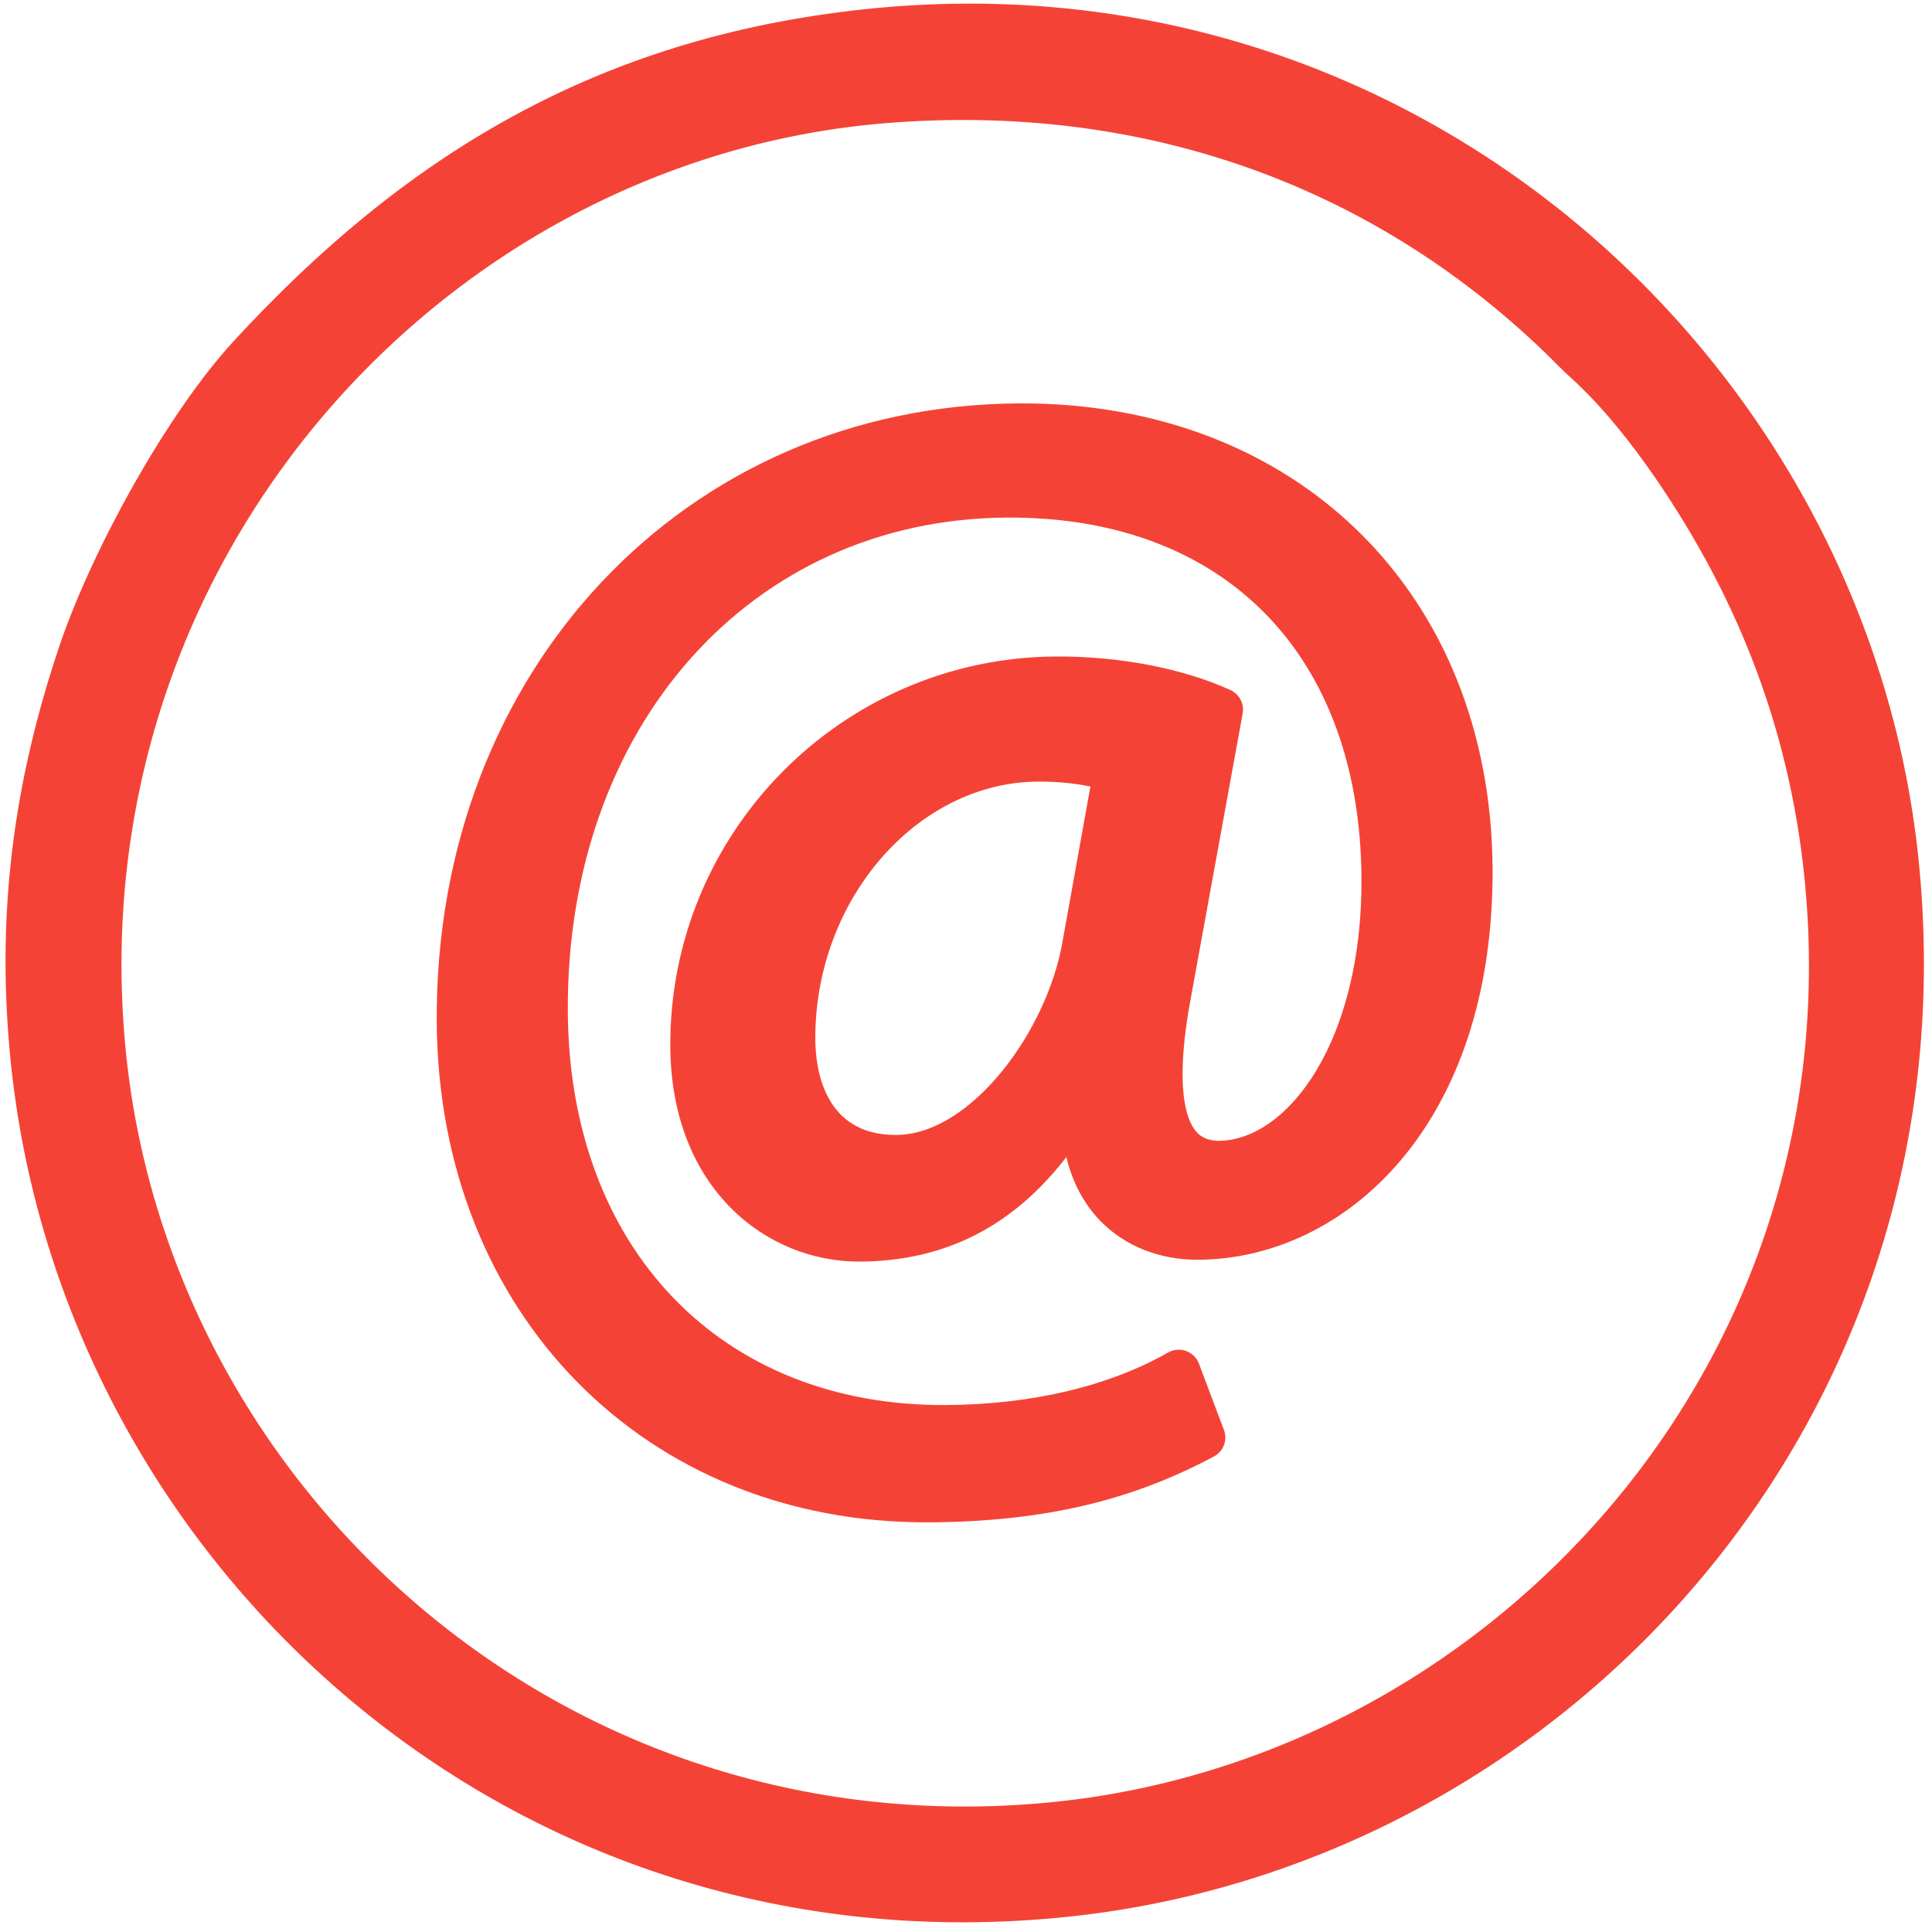
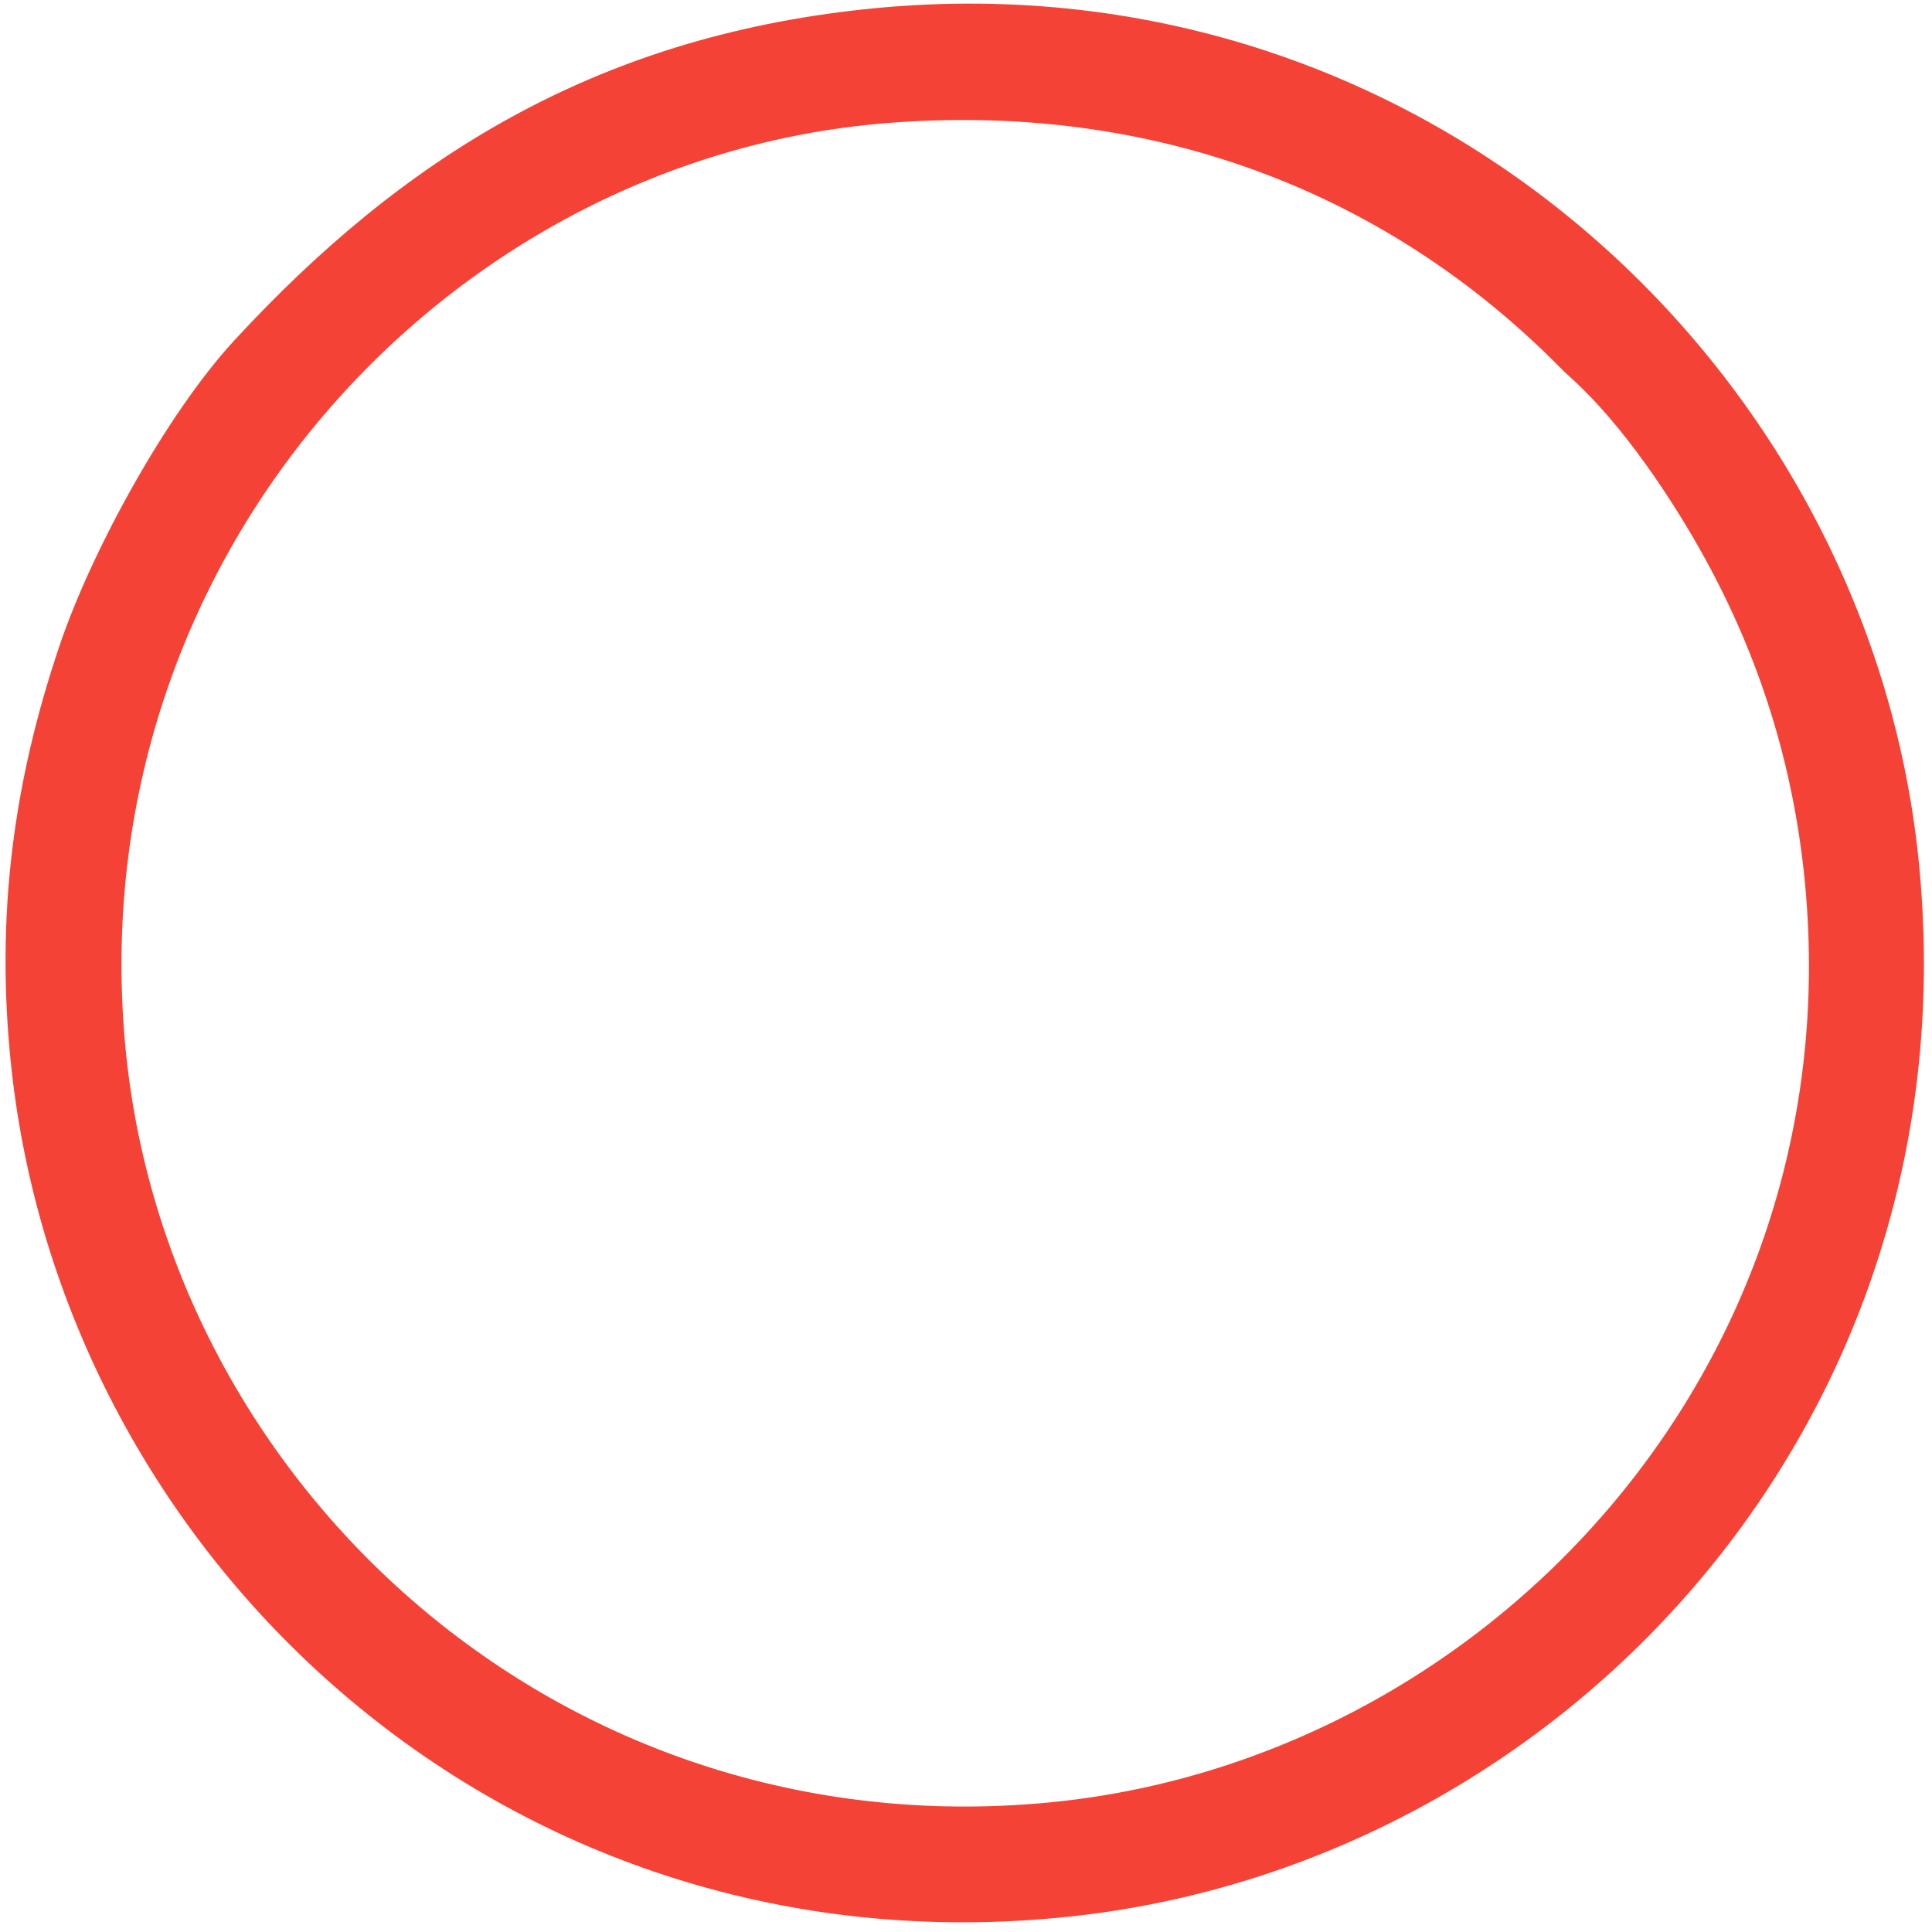
<svg xmlns="http://www.w3.org/2000/svg" version="1.1" id="Layer_1" x="0px" y="0px" viewBox="0 0 200 200" style="enable-background:new 0 0 200 200;" xml:space="preserve">
  <style type="text/css">
	.st0{fill-rule:evenodd;clip-rule:evenodd;fill:#f44336;}
	.st1{fill:#f44336;}
</style>
  <path class="st0" d="M91.68,12.75c-45.56,3.72-83.28,45.09-78.73,95.3c4.13,45.59,44.99,83.29,95.44,78.56  c45.24-4.24,83.22-44.78,78.47-95.1c-1.19-12.61-4.89-23.68-10.24-33.48c-3.5-6.41-8.74-14.19-13.99-18.91  c-0.96-0.86-1.7-1.66-2.66-2.59C141.69,18.89,117.88,10.62,91.68,12.75 M89.47,0.96c-27.95,2.98-47.82,15.4-65.26,34.33  C17.28,42.82,9.53,56.91,6.19,66.76c-4.74,14-6.71,27.95-5.02,43.72c5.53,51.42,51.67,94.05,109.51,87.93  c51.35-5.43,93.91-51.56,87.92-109.51C193.33,37.82,146.96-5.18,89.47,0.96z" fill="#000000" />
-   <path class="st1" d="M107.45,80.91L107.45,80.91c1.89-0.01,3.71,0.16,5.43,0.51l-2.89,16.06c-1.58,9.22-9.44,19.96-17.21,20.01  c-7.51,0.04-8.36-6.89-8.38-9.88C84.32,93.21,94.87,80.99,107.45,80.91 M128.64,73.86c0.18-1.01-0.34-2-1.27-2.43  c-4.92-2.24-11.51-3.51-18.07-3.47c-22.13,0.13-40.03,18.24-39.91,40.37c0.08,14.69,9.94,22.32,19.63,22.27  c8.76-0.05,15.79-3.6,21.37-10.82c0.62,2.59,1.79,4.8,3.47,6.56c2.54,2.64,6.16,4.09,10.18,4.07c15.25-0.09,30.62-14.02,30.47-40.48  c-0.16-28.53-20.32-48.33-49.05-48.17c-34.55,0.2-60.45,27.71-60.25,63.99c0.17,30.21,21.61,52.01,50.99,51.84  c11.68-0.07,20.77-2.17,29.47-6.82c0.99-0.53,1.43-1.7,1.03-2.75l-2.59-6.87c-0.23-0.6-0.72-1.08-1.33-1.3  c-0.61-0.22-1.29-0.16-1.86,0.16c-6.17,3.51-14.14,5.39-23.03,5.44c-23.25,0.13-38.97-16.24-39.11-40.74  c-0.17-29.48,18.96-50.98,45.47-51.13c22.5-0.13,36.56,14.2,36.69,37.39c0.09,16.7-7.56,27.09-14.82,27.13  c-1.39-0.04-2.01-0.61-2.36-1.04c-0.95-1.17-2.26-4.58-0.4-14.22L128.64,73.86z" fill="#000000" />
</svg>